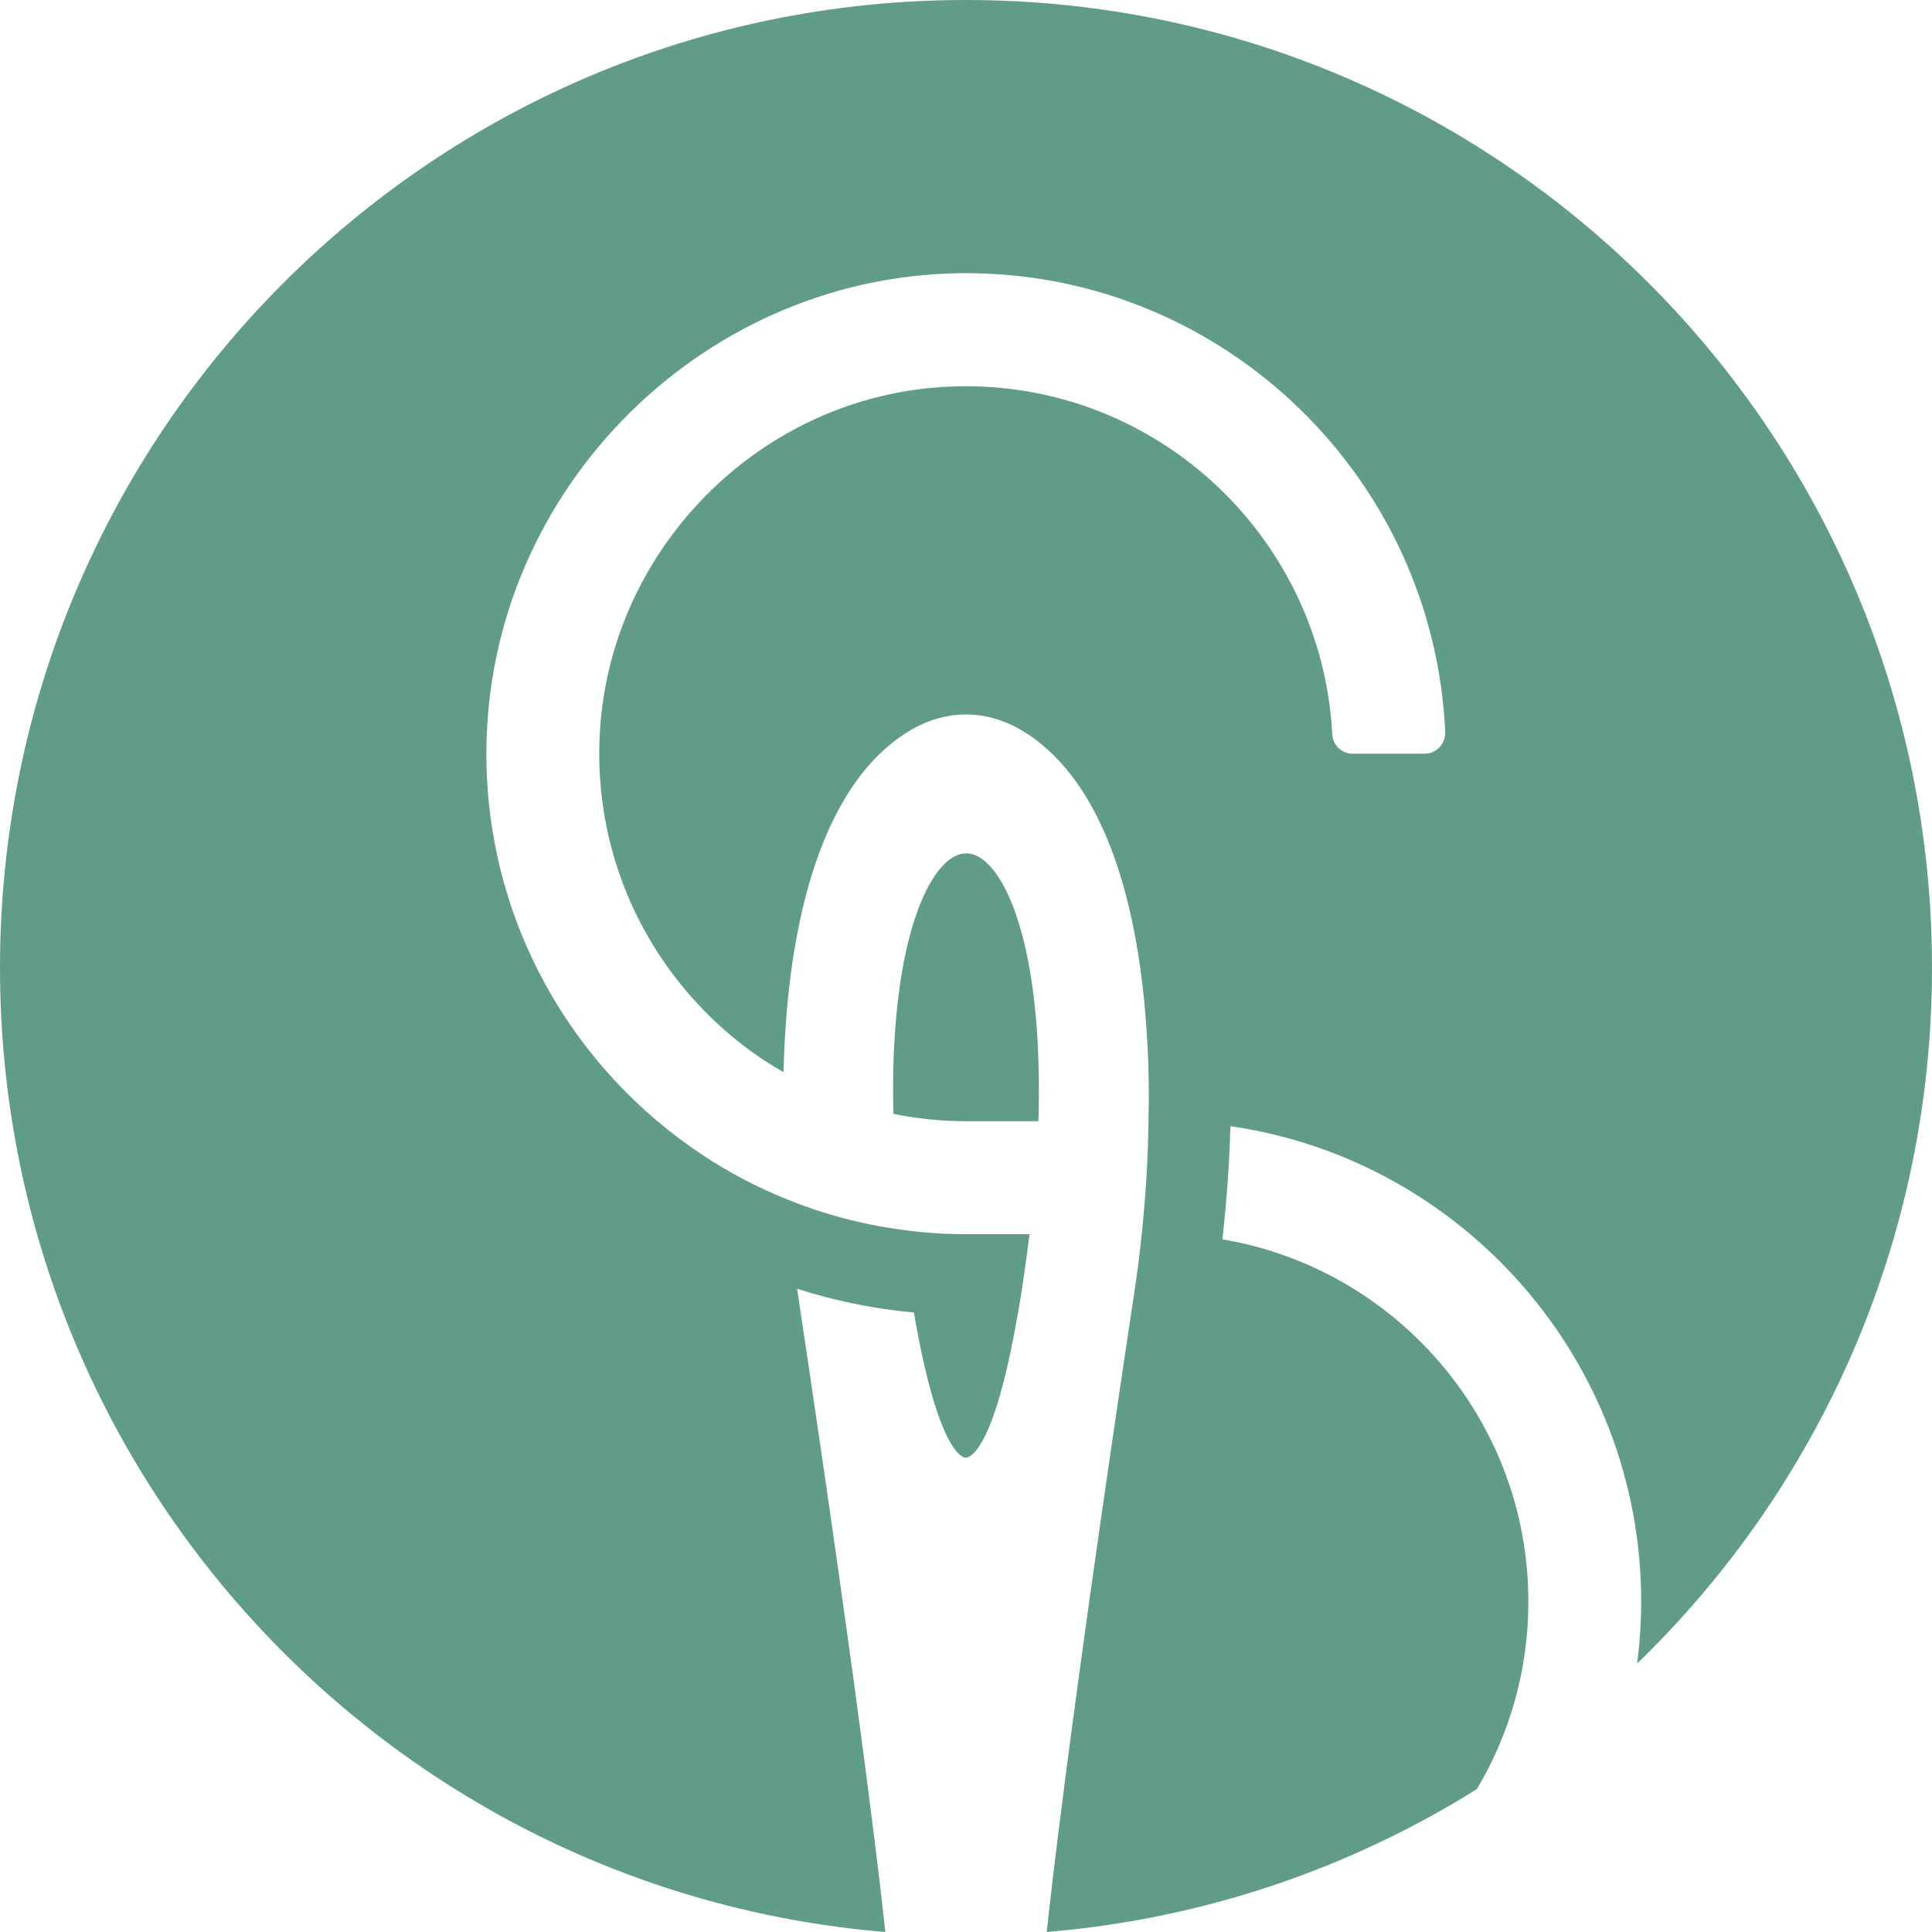
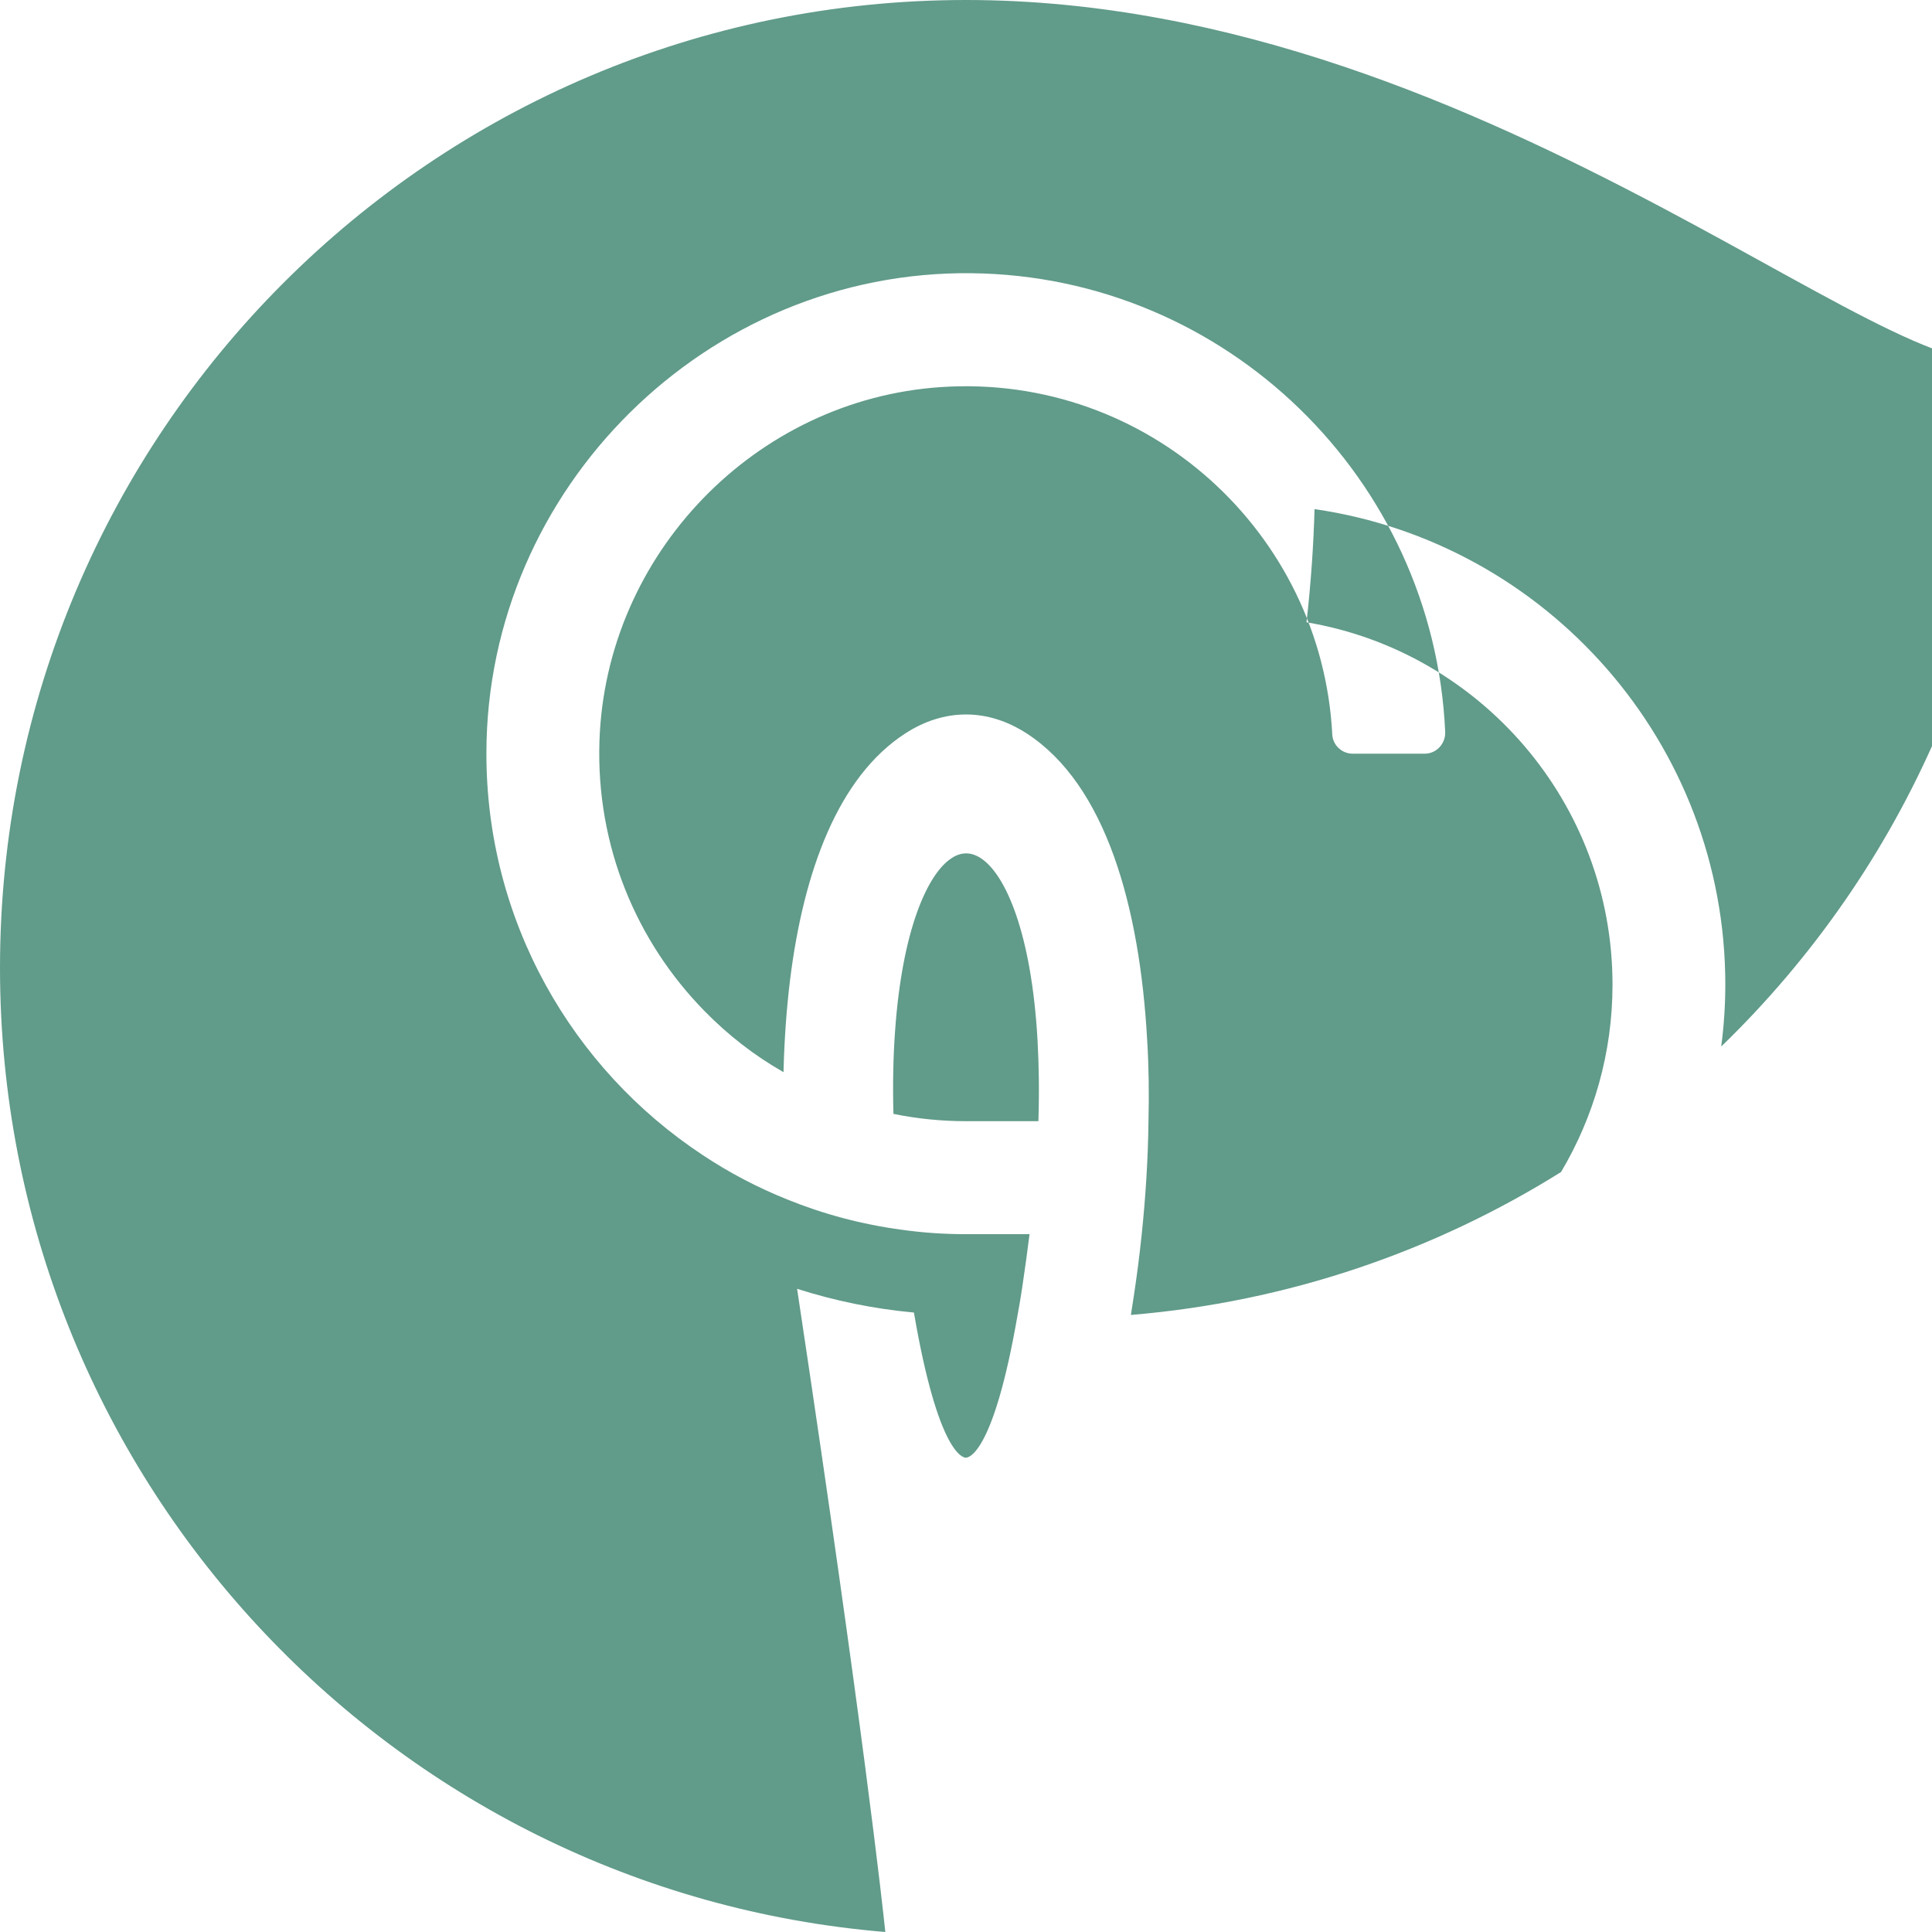
<svg xmlns="http://www.w3.org/2000/svg" aria-hidden="true" role="img" class="iconify iconify--logos" width="64" height="64" preserveAspectRatio="xMidYMid" viewBox="0 0 513.927 514" version="1.1" id="svg20" xml:space="preserve">
  <defs id="defs14">
    <linearGradient id="IconifyId1813088fe1fbc01fb466" x1="-0.008" x2="0.576" y1="0.077" y2="0.784">
      <stop offset="0%" stop-color="#41D1FF" id="stop2" />
      <stop offset="100%" stop-color="#BD34FE" id="stop4" />
    </linearGradient>
    <linearGradient id="IconifyId1813088fe1fbc01fb467" x1="0.434" x2="0.503" y1="0.022" y2="0.89">
      <stop offset="0%" stop-color="#FFEA83" id="stop7" />
      <stop offset="8.333%" stop-color="#FFDD35" id="stop9" />
      <stop offset="100%" stop-color="#FFA800" id="stop11" />
    </linearGradient>
    <defs id="SvgjsDefs1026" />
  </defs>
  <style id="style5">@media (prefers-color-scheme: light) { :root { filter: none; } } @media (prefers-color-scheme: dark) { :root { filter: none; } }</style>
-   <path id="SvgjsPath1025" style="fill:#619b8a;fill-opacity:1;stroke-width:5.834" d="m 260.902,228.32 c -1.317,-0.869 -2.611,-1.281 -3.882,-1.281 -1.294,0 -2.633,0.412 -3.905,1.281 -6.357,4.118 -13.145,19.036 -15.029,46.103 -0.477,6.589 -0.636,13.888 -0.431,21.919 6.266,1.281 12.713,1.945 19.32,1.945 h 19.251 c 0.25,-7.825 0.136,-14.964 -0.227,-21.484 -1.612,-28.623 -8.559,-44.273 -15.097,-48.483 M 256.952,0 C 115.018,0 -0.036,115.269 -0.036,257.469 v 0.024 C -0.036,392.439 103.599,503.063 235.499,514 c -0.795,-7.55 -5.812,-53.699 -23.179,-169.175 -0.091,-0.664 -0.181,-1.304 -0.295,-1.945 9.944,3.18 20.364,5.331 31.079,6.315 6.447,37.523 13.054,38.621 13.826,38.621 0.772,0 7.378,-1.098 13.758,-37.981 0.431,-2.311 0.863,-4.805 1.249,-7.436 0.726,-4.851 1.362,-9.541 1.93,-14.048 h -16.89 c -5.812,0 -11.465,-0.389 -17.027,-1.167 -10.693,-1.419 -20.909,-4.164 -30.557,-8.077 -7.923,-3.18 -15.437,-7.116 -22.475,-11.806 -34.712,-22.903 -57.641,-62.325 -57.55,-107.033 0.113,-70.47 58.753,-128.403 129.107,-127.579 67.698,0.778 122.932,54.729 125.974,121.996 0.136,3.157 -2.316,5.834 -5.471,5.834 H 359.861 c -2.86,0 -5.29,-2.219 -5.449,-5.079 -2.77,-53.722 -49.037,-96.142 -104.112,-92.458 -49.491,3.318 -89.197,44.524 -90.854,94.174 -0.931,27.982 9.898,53.425 27.946,71.82 6.22,6.361 13.258,11.852 21.022,16.268 0.205,-8.374 0.772,-16.611 1.748,-24.573 3.61,-29.035 12.872,-54.02 30.625,-65.528 10.42,-6.75 21.93,-6.75 32.351,0 20.977,13.614 30.058,45.943 32.033,81.659 0.431,7.024 0.522,14.254 0.341,21.484 -0.113,10.09 -0.772,20.226 -1.793,30.064 -0.59,5.628 -1.294,11.143 -2.111,16.474 l -0.772,5.011 C 284.081,461.651 279.223,506.541 278.451,514 c 41.772,-3.478 80.706,-16.931 114.442,-38.027 8.672,-14.597 13.689,-31.643 13.689,-49.856 0,-48.391 -35.302,-88.66 -81.41,-96.393 1.203,-10.731 1.884,-20.752 2.134,-30.11 61.727,8.923 109.288,62.257 109.288,126.504 0,5.583 -0.386,11.074 -1.09,16.474 48.356,-46.813 78.459,-112.432 78.459,-185.099 v -0.024 C 513.964,115.269 398.909,1.0039062e-5 256.952,1.0039062e-5" />
+   <path id="SvgjsPath1025" style="fill:#619b8a;fill-opacity:1;stroke-width:5.834" d="m 260.902,228.32 c -1.317,-0.869 -2.611,-1.281 -3.882,-1.281 -1.294,0 -2.633,0.412 -3.905,1.281 -6.357,4.118 -13.145,19.036 -15.029,46.103 -0.477,6.589 -0.636,13.888 -0.431,21.919 6.266,1.281 12.713,1.945 19.32,1.945 h 19.251 c 0.25,-7.825 0.136,-14.964 -0.227,-21.484 -1.612,-28.623 -8.559,-44.273 -15.097,-48.483 M 256.952,0 C 115.018,0 -0.036,115.269 -0.036,257.469 v 0.024 C -0.036,392.439 103.599,503.063 235.499,514 c -0.795,-7.55 -5.812,-53.699 -23.179,-169.175 -0.091,-0.664 -0.181,-1.304 -0.295,-1.945 9.944,3.18 20.364,5.331 31.079,6.315 6.447,37.523 13.054,38.621 13.826,38.621 0.772,0 7.378,-1.098 13.758,-37.981 0.431,-2.311 0.863,-4.805 1.249,-7.436 0.726,-4.851 1.362,-9.541 1.93,-14.048 h -16.89 c -5.812,0 -11.465,-0.389 -17.027,-1.167 -10.693,-1.419 -20.909,-4.164 -30.557,-8.077 -7.923,-3.18 -15.437,-7.116 -22.475,-11.806 -34.712,-22.903 -57.641,-62.325 -57.55,-107.033 0.113,-70.47 58.753,-128.403 129.107,-127.579 67.698,0.778 122.932,54.729 125.974,121.996 0.136,3.157 -2.316,5.834 -5.471,5.834 H 359.861 c -2.86,0 -5.29,-2.219 -5.449,-5.079 -2.77,-53.722 -49.037,-96.142 -104.112,-92.458 -49.491,3.318 -89.197,44.524 -90.854,94.174 -0.931,27.982 9.898,53.425 27.946,71.82 6.22,6.361 13.258,11.852 21.022,16.268 0.205,-8.374 0.772,-16.611 1.748,-24.573 3.61,-29.035 12.872,-54.02 30.625,-65.528 10.42,-6.75 21.93,-6.75 32.351,0 20.977,13.614 30.058,45.943 32.033,81.659 0.431,7.024 0.522,14.254 0.341,21.484 -0.113,10.09 -0.772,20.226 -1.793,30.064 -0.59,5.628 -1.294,11.143 -2.111,16.474 l -0.772,5.011 c 41.772,-3.478 80.706,-16.931 114.442,-38.027 8.672,-14.597 13.689,-31.643 13.689,-49.856 0,-48.391 -35.302,-88.66 -81.41,-96.393 1.203,-10.731 1.884,-20.752 2.134,-30.11 61.727,8.923 109.288,62.257 109.288,126.504 0,5.583 -0.386,11.074 -1.09,16.474 48.356,-46.813 78.459,-112.432 78.459,-185.099 v -0.024 C 513.964,115.269 398.909,1.0039062e-5 256.952,1.0039062e-5" />
</svg>